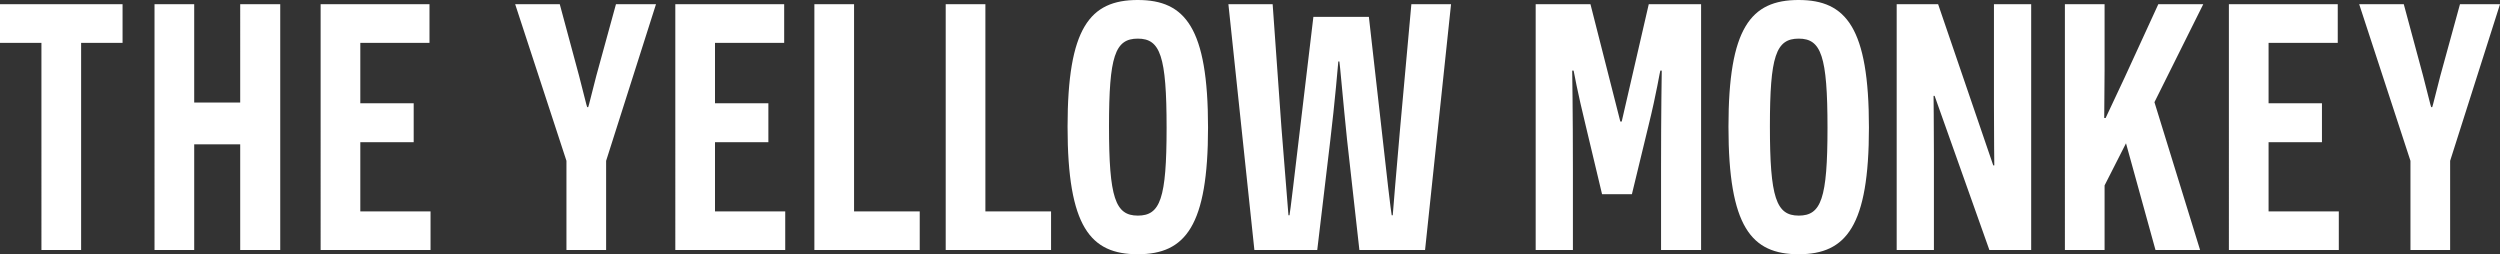
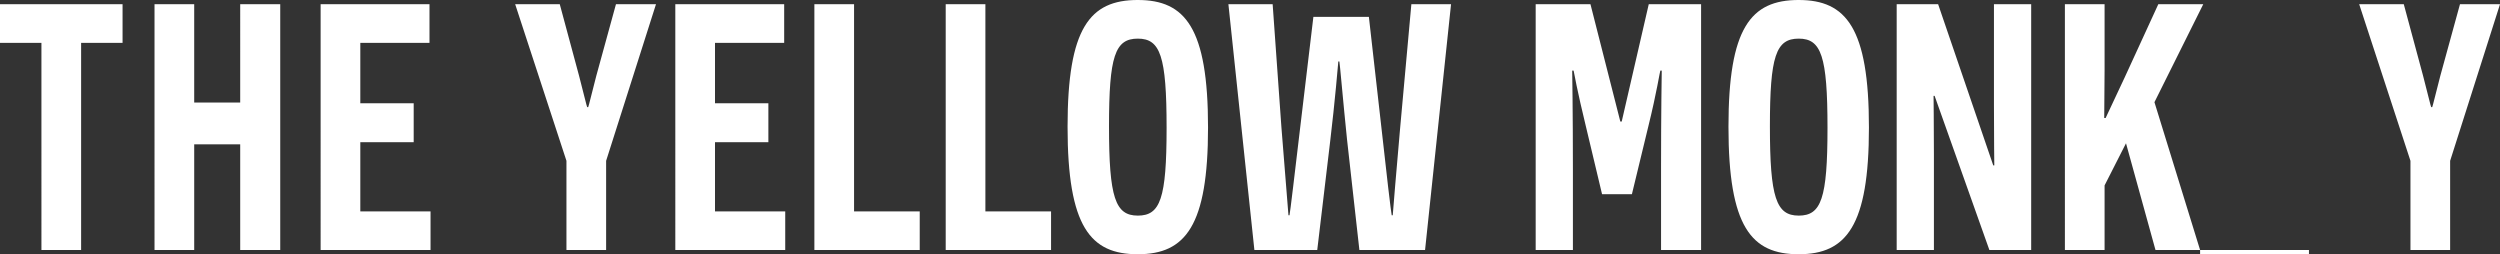
<svg xmlns="http://www.w3.org/2000/svg" viewBox="0 0 353.91 35.992">
  <rect x="0" y="0" width="353.91" height="35.992" fill="#333333" stroke="none" />
-   <path style="fill:#fff;" d="M11.483,6.065v29.33h-5.618V6.065H0V.596h17.35v5.469h-5.866ZM34.004,20.431h-6.512v14.964h-5.618V.596h5.618v13.92h6.512V.596h5.667v34.799h-5.667v-14.964ZM45.389.596h15.411v5.469h-9.793v8.55h7.556v5.518h-7.556v9.794h9.942v5.468h-15.56V.596ZM85.806,35.395h-5.617v-12.627L72.93.596h6.313l2.734,10.142c.597,2.287,1.094,4.375,1.144,4.424h.149c.05-.05.547-2.138,1.144-4.424l2.784-10.142h5.667l-7.06,22.172v12.627ZM95.6.596h15.411v5.469h-9.793v8.55h7.556v5.518h-7.556v9.794h9.942v5.468h-15.56V.596ZM115.286.596h5.618v29.331h9.296v5.468h-14.914V.596ZM133.878.596h5.618v29.331h9.296v5.468h-14.914V.596ZM161.072,0c6.711,0,9.942,3.927,9.942,18.045,0,13.92-3.182,17.946-9.942,17.946-6.711,0-9.943-3.878-9.943-18.046,0-13.969,3.132-17.946,9.943-17.946ZM161.072,30.523c3.182,0,4.076-2.386,4.076-12.428,0-10.191-.895-12.627-4.076-12.627-3.231,0-4.077,2.486-4.077,12.428,0,10.091.895,12.626,4.077,12.626ZM190.7,19.835c-.547-5.27-1.044-11.086-1.094-11.136h-.149c0,.049-.497,5.866-1.144,11.234l-1.839,15.461h-8.898l-3.679-34.799h6.264l1.243,17.449.995,12.429h.149c.05-.05.845-6.762,1.442-11.832l1.938-16.256h7.855l1.839,16.256c.547,5.07,1.342,11.782,1.392,11.832h.149c0-.05.547-6.812,1.044-12.329l1.591-17.549h5.618l-3.679,34.799h-9.296l-1.74-15.56ZM235.144,24.011c0-8.203.1-13.969.1-14.019h-.199c-.05,0-.497,3.032-1.69,7.854l-2.336,9.644h-4.226l-2.287-9.594c-1.193-4.872-1.74-7.904-1.74-7.904h-.199c0,.05.1,5.816.1,14.019v11.384h-5.27V.596h7.755l4.226,16.604h.199l3.828-16.604h7.408v34.799h-5.667v-11.384ZM254.632,0c6.711,0,9.942,3.927,9.942,18.045,0,13.92-3.182,17.946-9.942,17.946-6.711,0-9.943-3.878-9.943-18.046,0-13.969,3.132-17.946,9.943-17.946ZM254.632,30.523c3.182,0,4.076-2.386,4.076-12.428,0-10.191-.895-12.627-4.076-12.627-3.231,0-4.077,2.486-4.077,12.428,0,10.091.895,12.626,4.077,12.626ZM273.871,13.571h-.149c0,.05.05,4.275.05,8.252v13.571h-5.27V.596h5.866l7.805,22.818h.149c0-.05-.05-3.778-.05-8.451V.596h5.27v34.799h-5.916l-7.755-21.824ZM311.454,35.395h-6.313l-4.176-15.112-3.032,5.965v9.147h-5.618V.596h5.618v9.396l-.05,6.711h.199c.199-.447,1.74-3.728,2.685-5.717l4.772-10.39h6.363l-6.91,13.87,6.463,20.929ZM315.53.596h15.411v5.469h-9.793v8.55h7.556v5.518h-7.556v9.794h9.942v5.468h-15.56V.596ZM346.851,35.395h-5.617v-12.627l-7.258-22.172h6.313l2.734,10.142c.597,2.287,1.094,4.375,1.144,4.424h.149c.05-.05.547-2.138,1.144-4.424l2.784-10.142h5.667l-7.06,22.172v12.627Z" />
+   <path style="fill:#fff;" d="M11.483,6.065v29.33h-5.618V6.065H0V.596h17.35v5.469h-5.866ZM34.004,20.431h-6.512v14.964h-5.618V.596h5.618v13.92h6.512V.596h5.667v34.799h-5.667v-14.964ZM45.389.596h15.411v5.469h-9.793v8.55h7.556v5.518h-7.556v9.794h9.942v5.468h-15.56V.596ZM85.806,35.395h-5.617v-12.627L72.93.596h6.313l2.734,10.142c.597,2.287,1.094,4.375,1.144,4.424h.149c.05-.05.547-2.138,1.144-4.424l2.784-10.142h5.667l-7.06,22.172v12.627ZM95.6.596h15.411v5.469h-9.793v8.55h7.556v5.518h-7.556v9.794h9.942v5.468h-15.56V.596ZM115.286.596h5.618v29.331h9.296v5.468h-14.914V.596ZM133.878.596h5.618v29.331h9.296v5.468h-14.914V.596ZM161.072,0c6.711,0,9.942,3.927,9.942,18.045,0,13.92-3.182,17.946-9.942,17.946-6.711,0-9.943-3.878-9.943-18.046,0-13.969,3.132-17.946,9.943-17.946ZM161.072,30.523c3.182,0,4.076-2.386,4.076-12.428,0-10.191-.895-12.627-4.076-12.627-3.231,0-4.077,2.486-4.077,12.428,0,10.091.895,12.626,4.077,12.626ZM190.7,19.835c-.547-5.27-1.044-11.086-1.094-11.136h-.149c0,.049-.497,5.866-1.144,11.234l-1.839,15.461h-8.898l-3.679-34.799h6.264l1.243,17.449.995,12.429h.149c.05-.05.845-6.762,1.442-11.832l1.938-16.256h7.855l1.839,16.256c.547,5.07,1.342,11.782,1.392,11.832h.149c0-.05.547-6.812,1.044-12.329l1.591-17.549h5.618l-3.679,34.799h-9.296l-1.74-15.56ZM235.144,24.011c0-8.203.1-13.969.1-14.019h-.199c-.05,0-.497,3.032-1.69,7.854l-2.336,9.644h-4.226l-2.287-9.594c-1.193-4.872-1.74-7.904-1.74-7.904h-.199c0,.05.1,5.816.1,14.019v11.384h-5.27V.596h7.755l4.226,16.604h.199l3.828-16.604h7.408v34.799h-5.667v-11.384ZM254.632,0c6.711,0,9.942,3.927,9.942,18.045,0,13.92-3.182,17.946-9.942,17.946-6.711,0-9.943-3.878-9.943-18.046,0-13.969,3.132-17.946,9.943-17.946ZM254.632,30.523c3.182,0,4.076-2.386,4.076-12.428,0-10.191-.895-12.627-4.076-12.627-3.231,0-4.077,2.486-4.077,12.428,0,10.091.895,12.626,4.077,12.626ZM273.871,13.571h-.149c0,.05.05,4.275.05,8.252v13.571h-5.27V.596h5.866l7.805,22.818h.149c0-.05-.05-3.778-.05-8.451V.596h5.27v34.799h-5.916l-7.755-21.824ZM311.454,35.395h-6.313l-4.176-15.112-3.032,5.965v9.147h-5.618V.596h5.618v9.396l-.05,6.711h.199c.199-.447,1.74-3.728,2.685-5.717l4.772-10.39h6.363l-6.91,13.87,6.463,20.929Zh15.411v5.469h-9.793v8.55h7.556v5.518h-7.556v9.794h9.942v5.468h-15.56V.596ZM346.851,35.395h-5.617v-12.627l-7.258-22.172h6.313l2.734,10.142c.597,2.287,1.094,4.375,1.144,4.424h.149c.05-.05.547-2.138,1.144-4.424l2.784-10.142h5.667l-7.06,22.172v12.627Z" />
</svg>